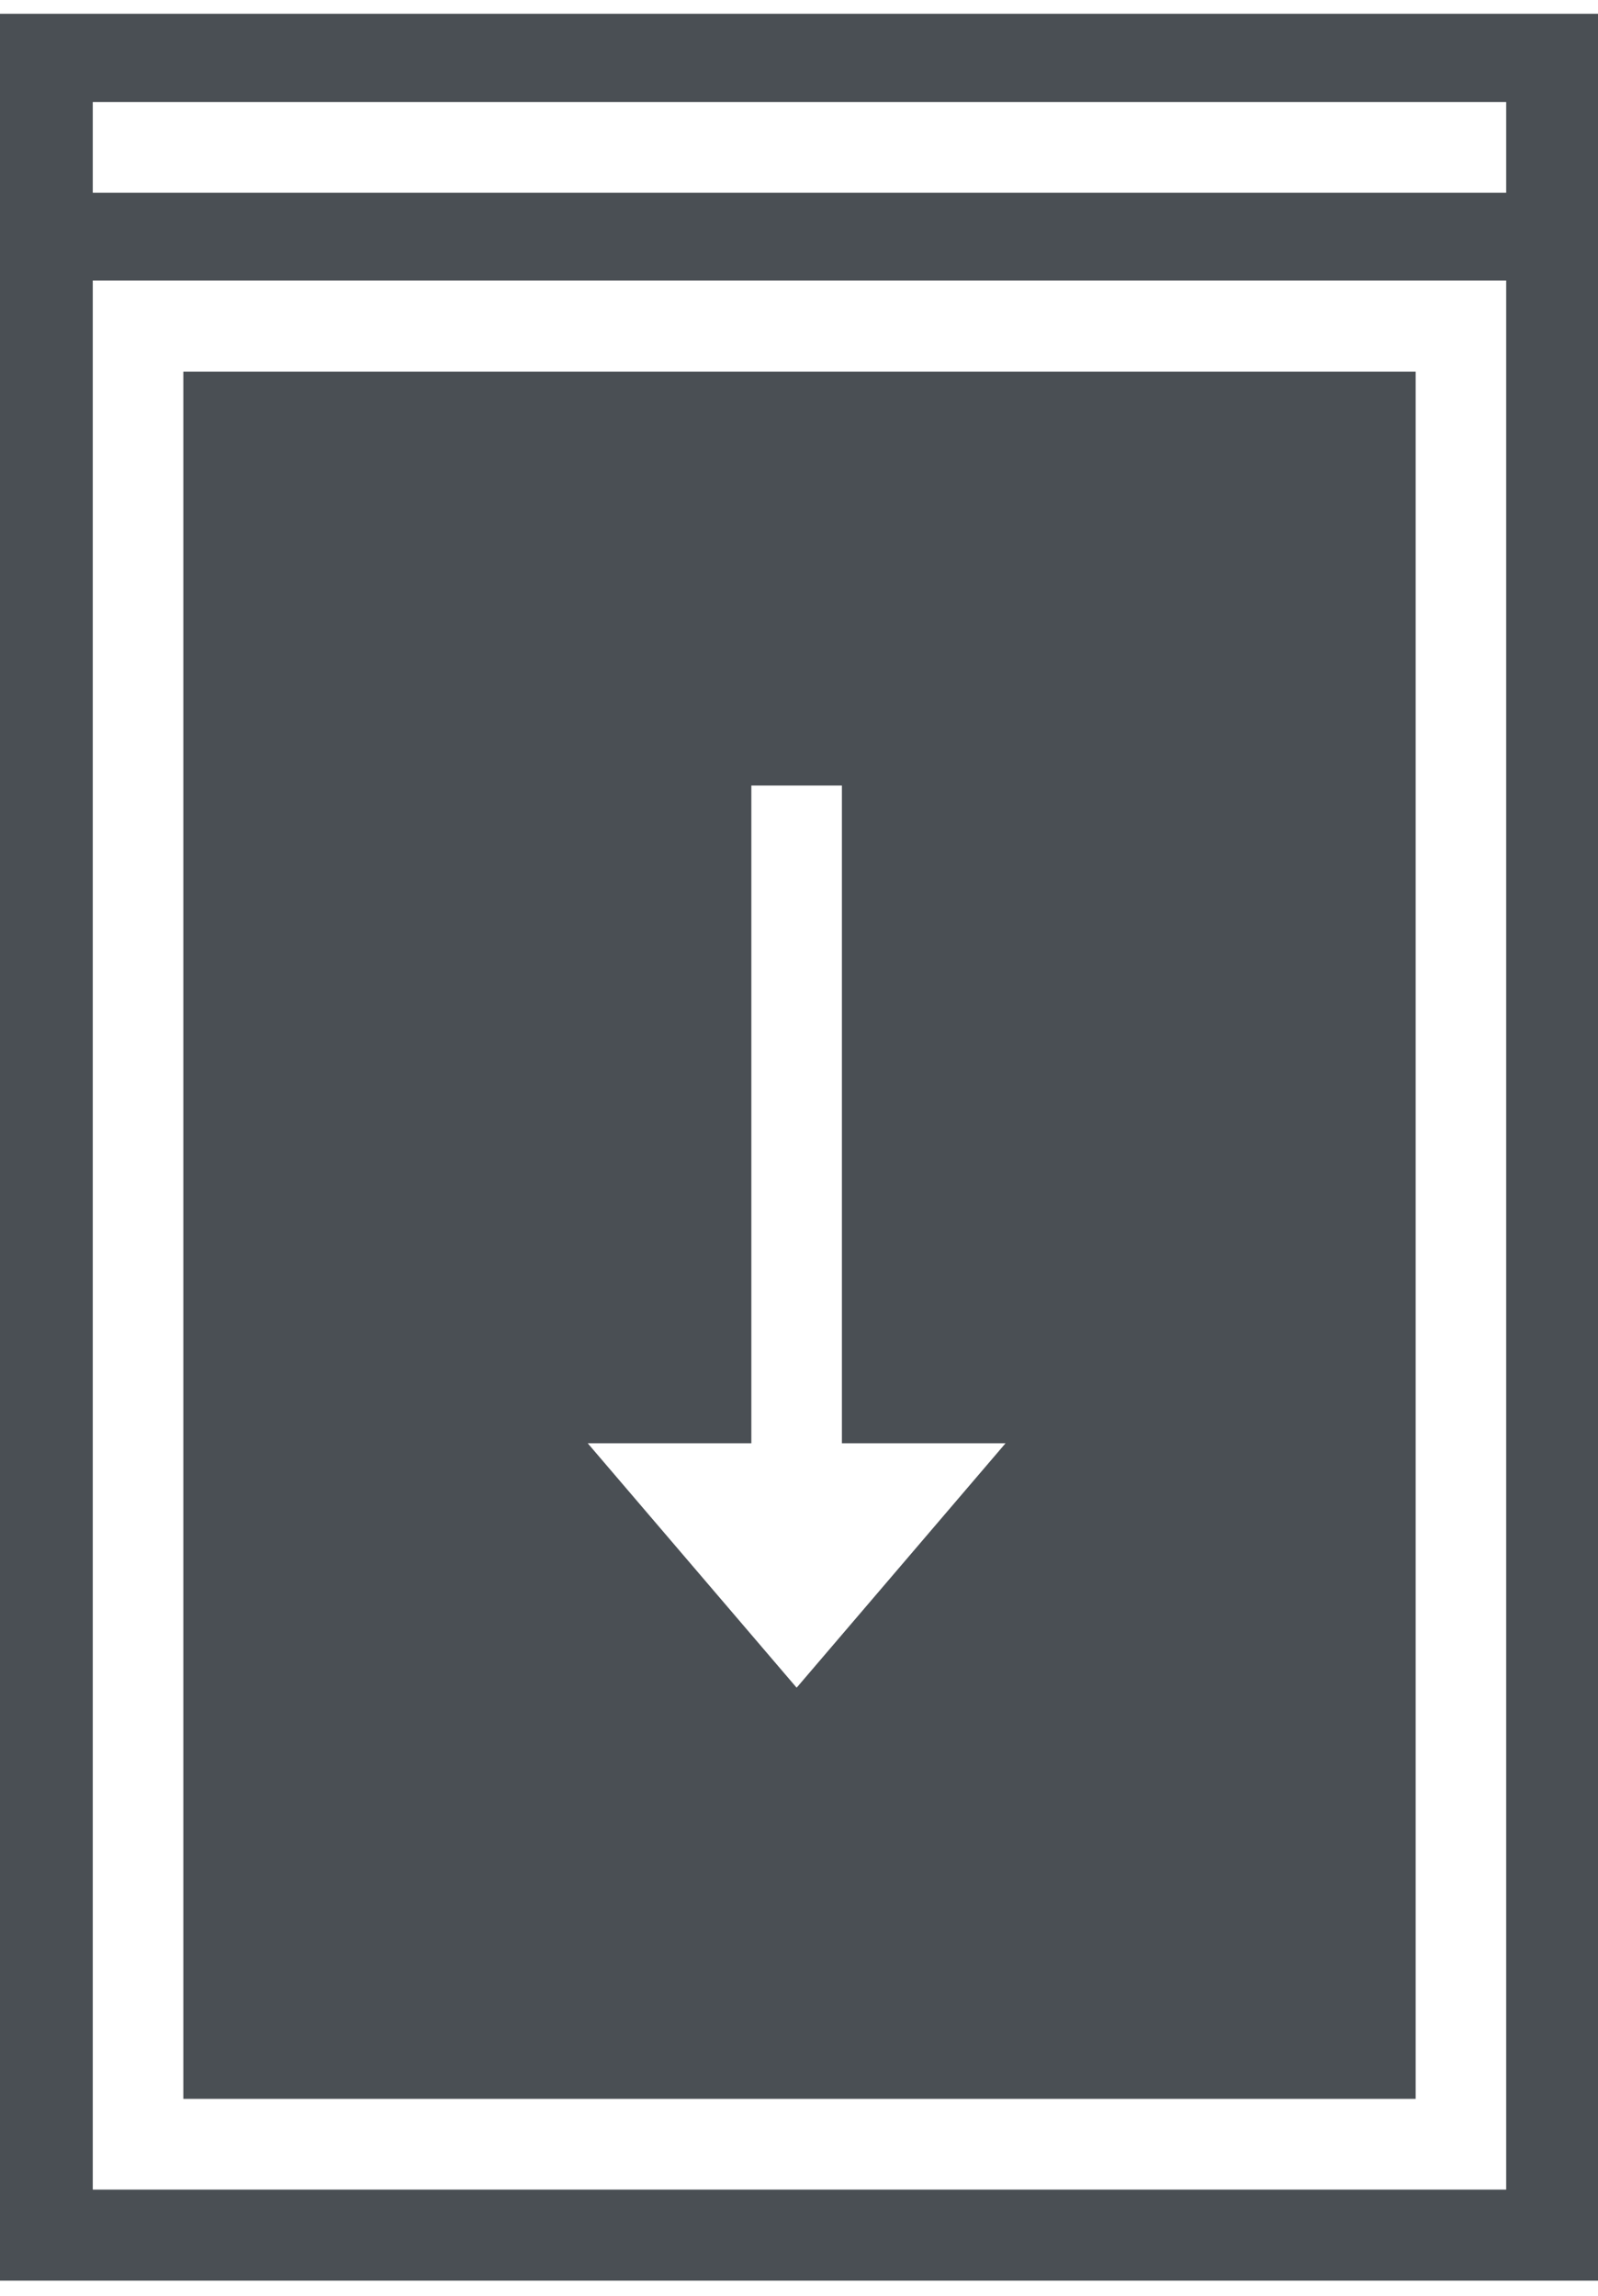
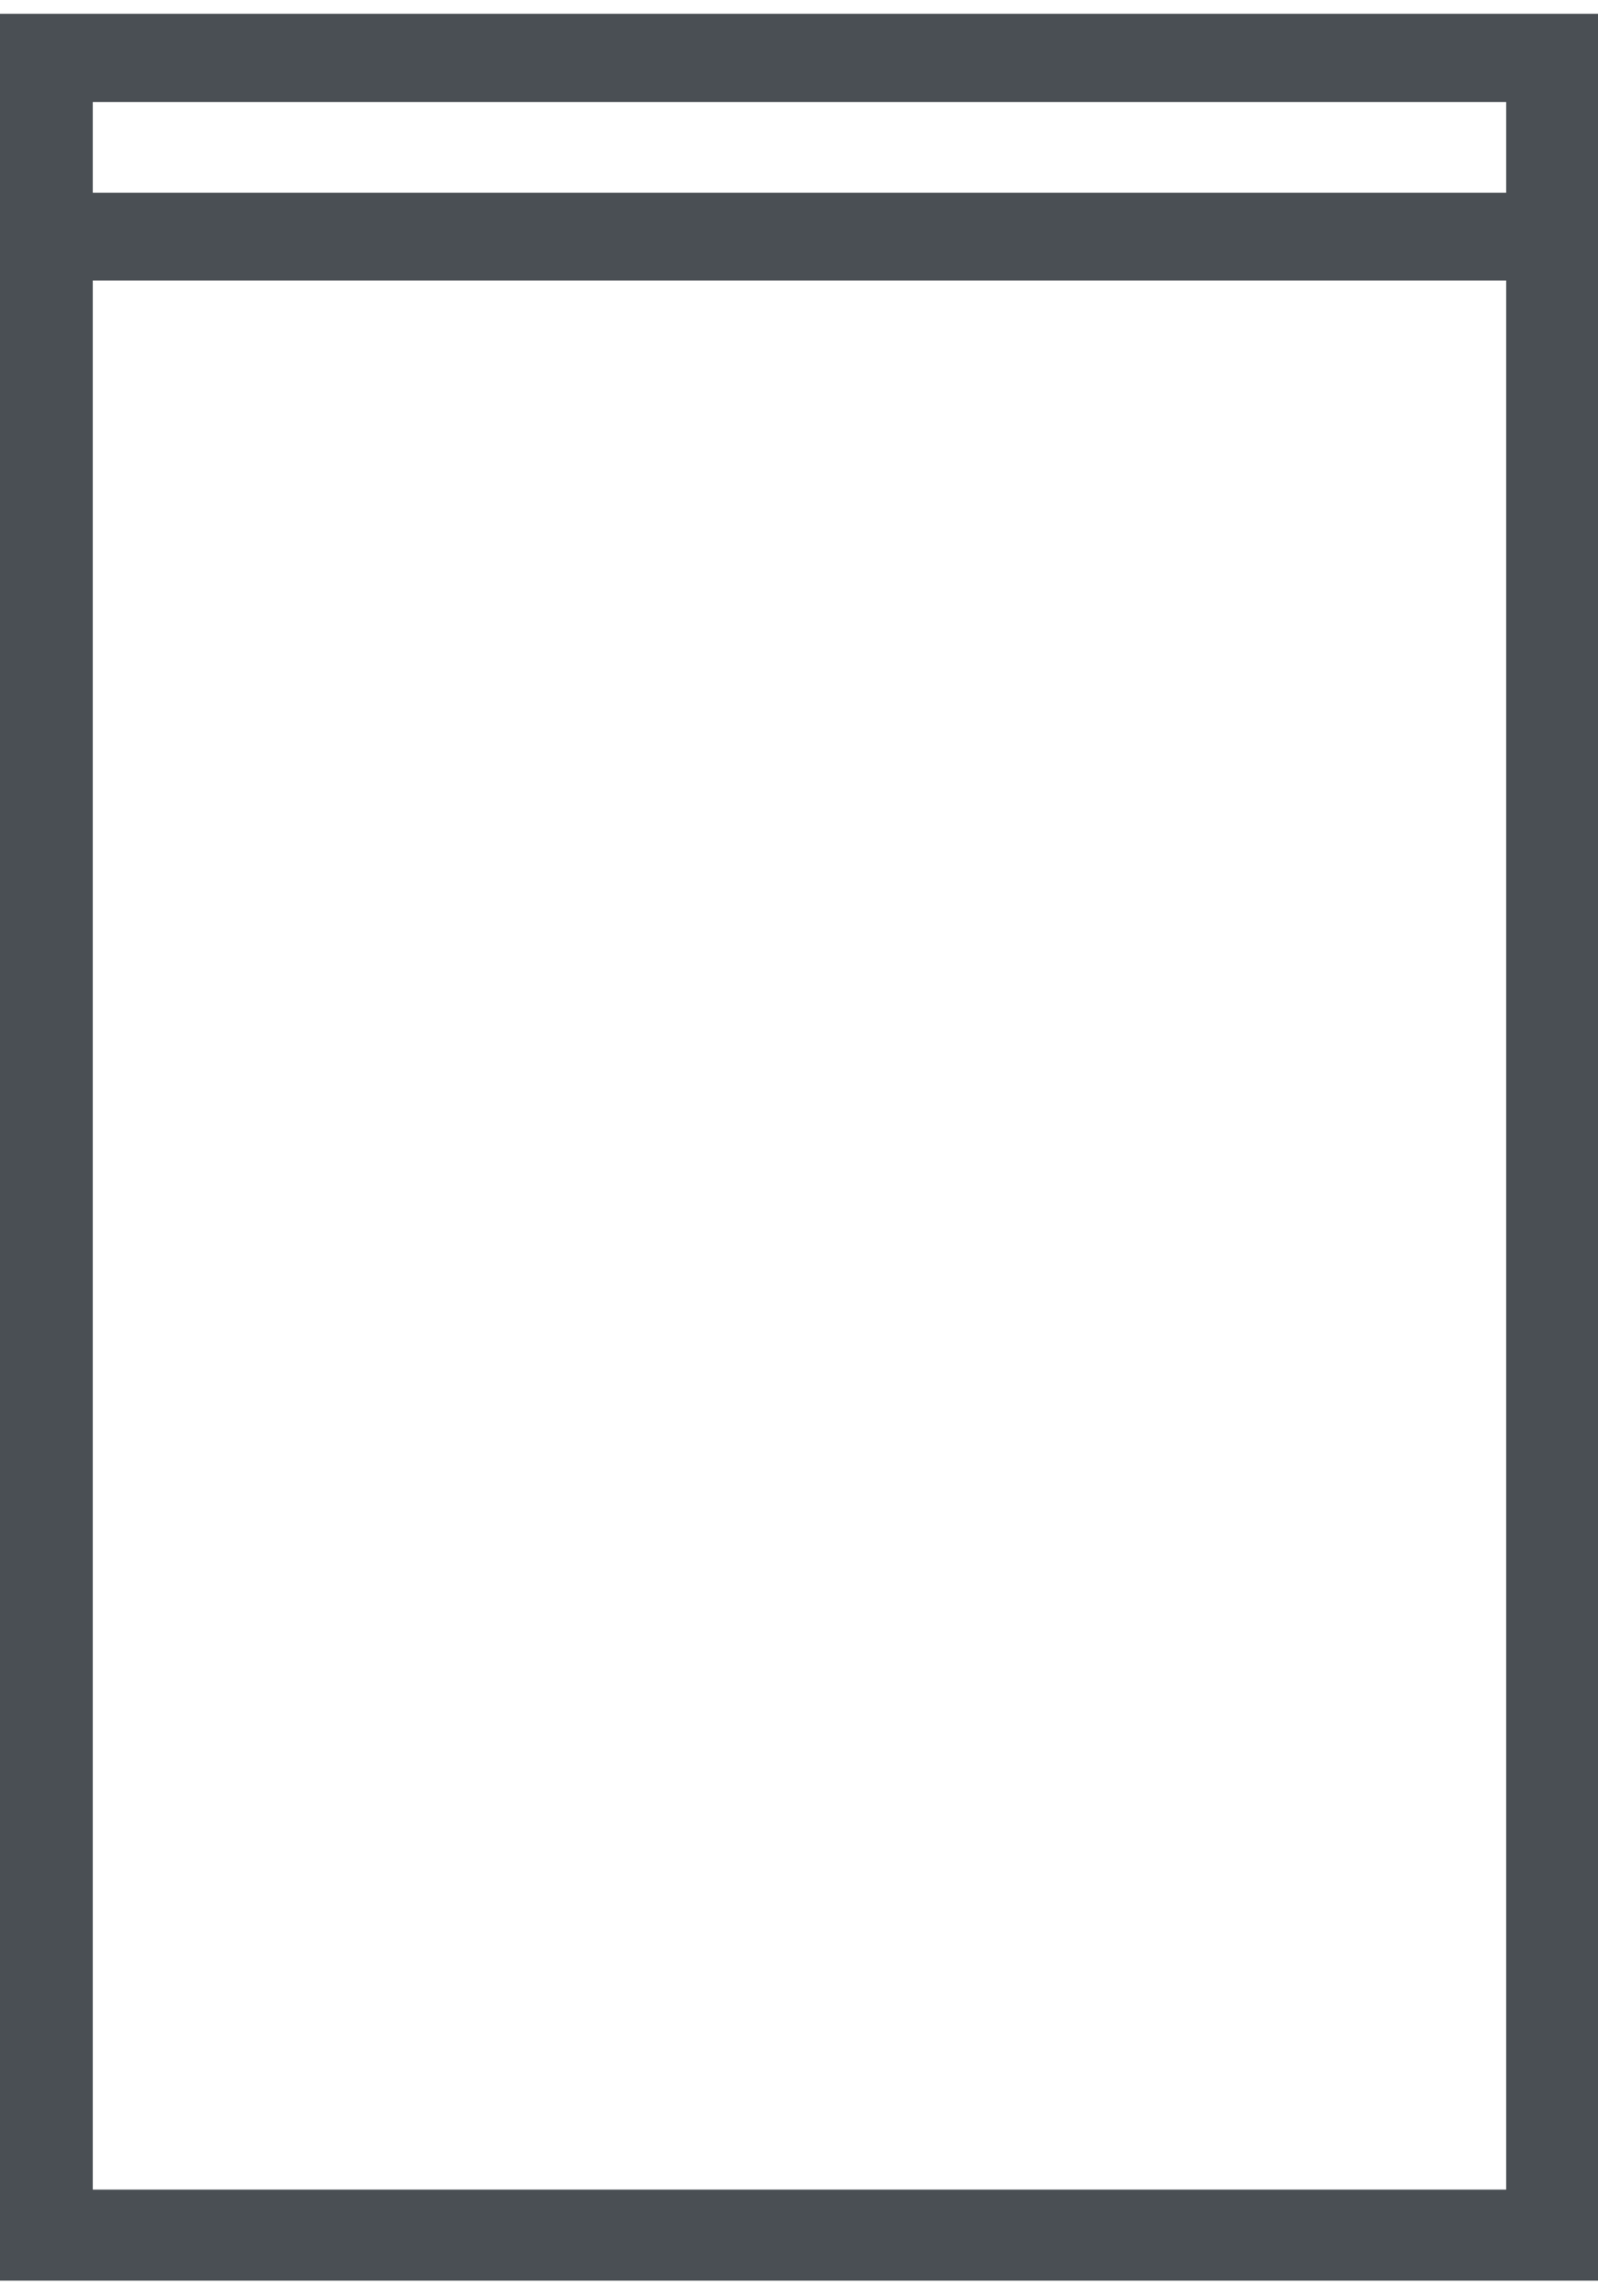
<svg xmlns="http://www.w3.org/2000/svg" width="55" height="79" viewBox="0 0 55 79" fill="none">
  <g clip-path="url(#clip0_1521_1846)">
    <path d="M0 0.474V78.474H55V0.474H0ZM51.84 9.654V75.341H3.193V9.654M51.84 6.631H3.193V3.509H51.84V6.631Z" fill="#4A4F54" />
-     <path d="M6.31 12.788V72.219H48.724V12.788H6.31ZM27.413 58.065L20.229 49.662H25.86V27.029H28.977V49.662H34.608L27.424 58.065H27.413Z" fill="#4A4F54" />
  </g>
  <defs>
    <clipPath id="clip0_1521_1846">
      <rect width="55" height="78" fill="white" transform="translate(0 0.474)" />
    </clipPath>
  </defs>
</svg>